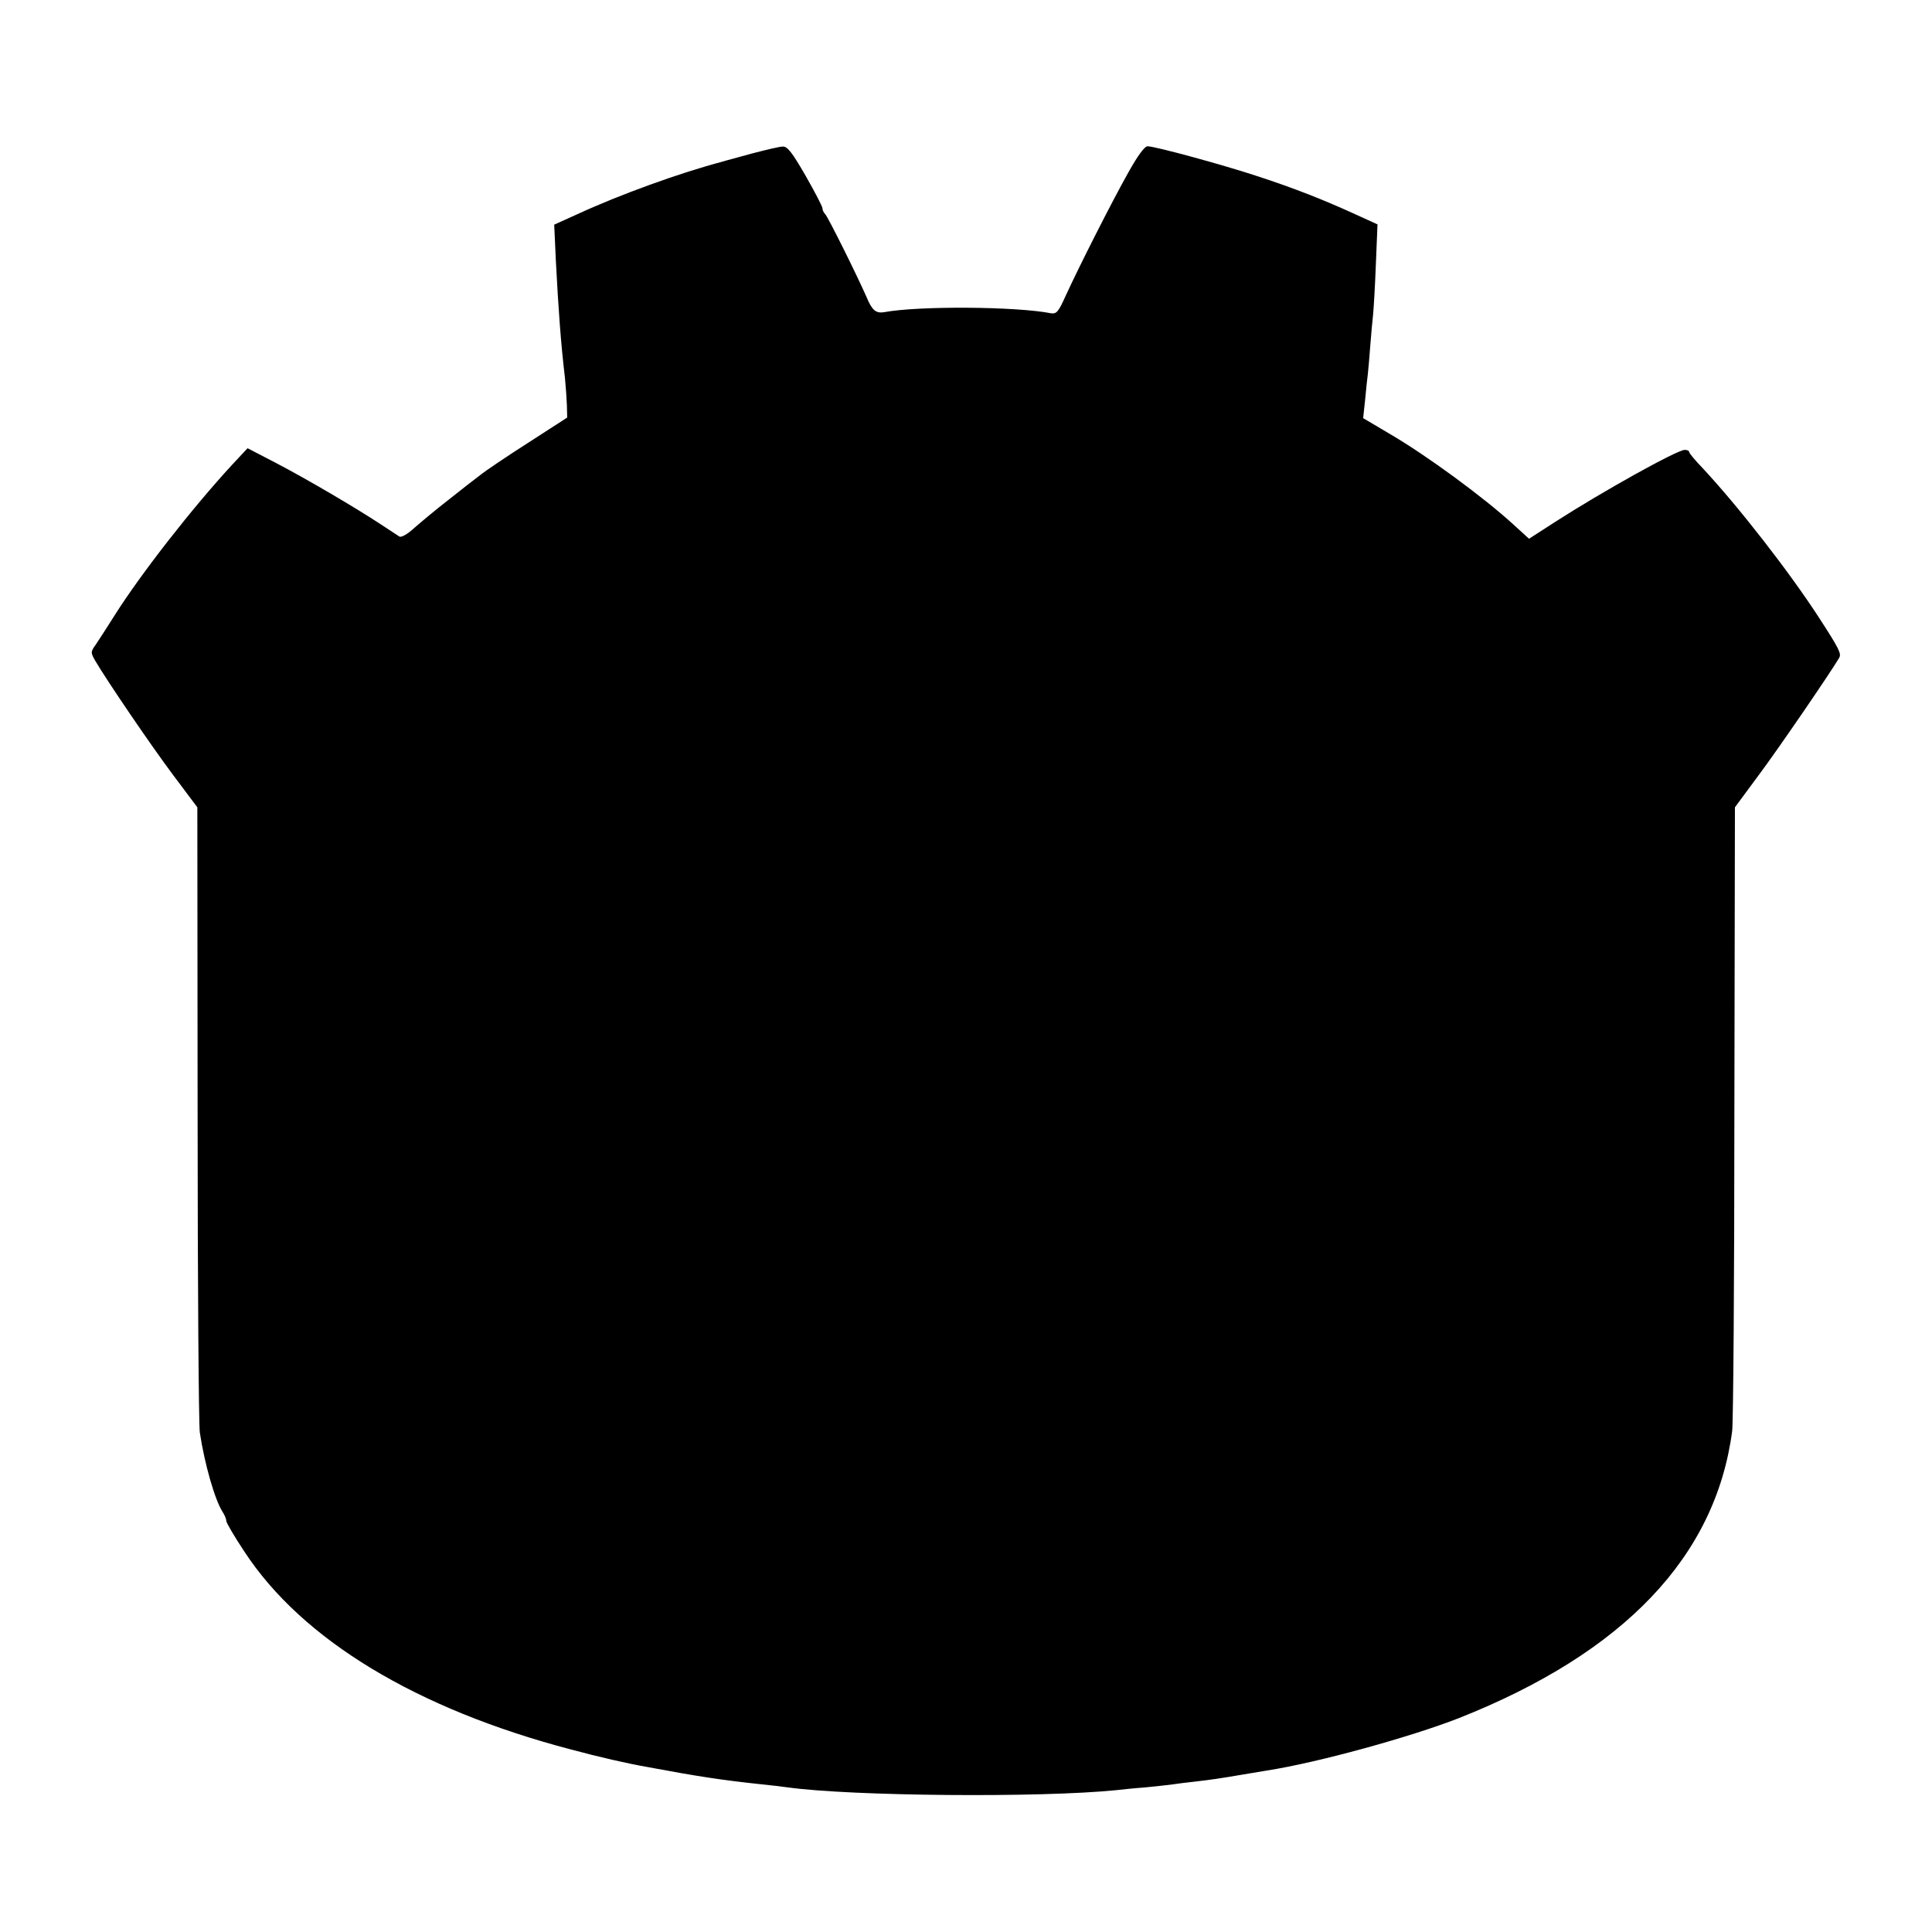
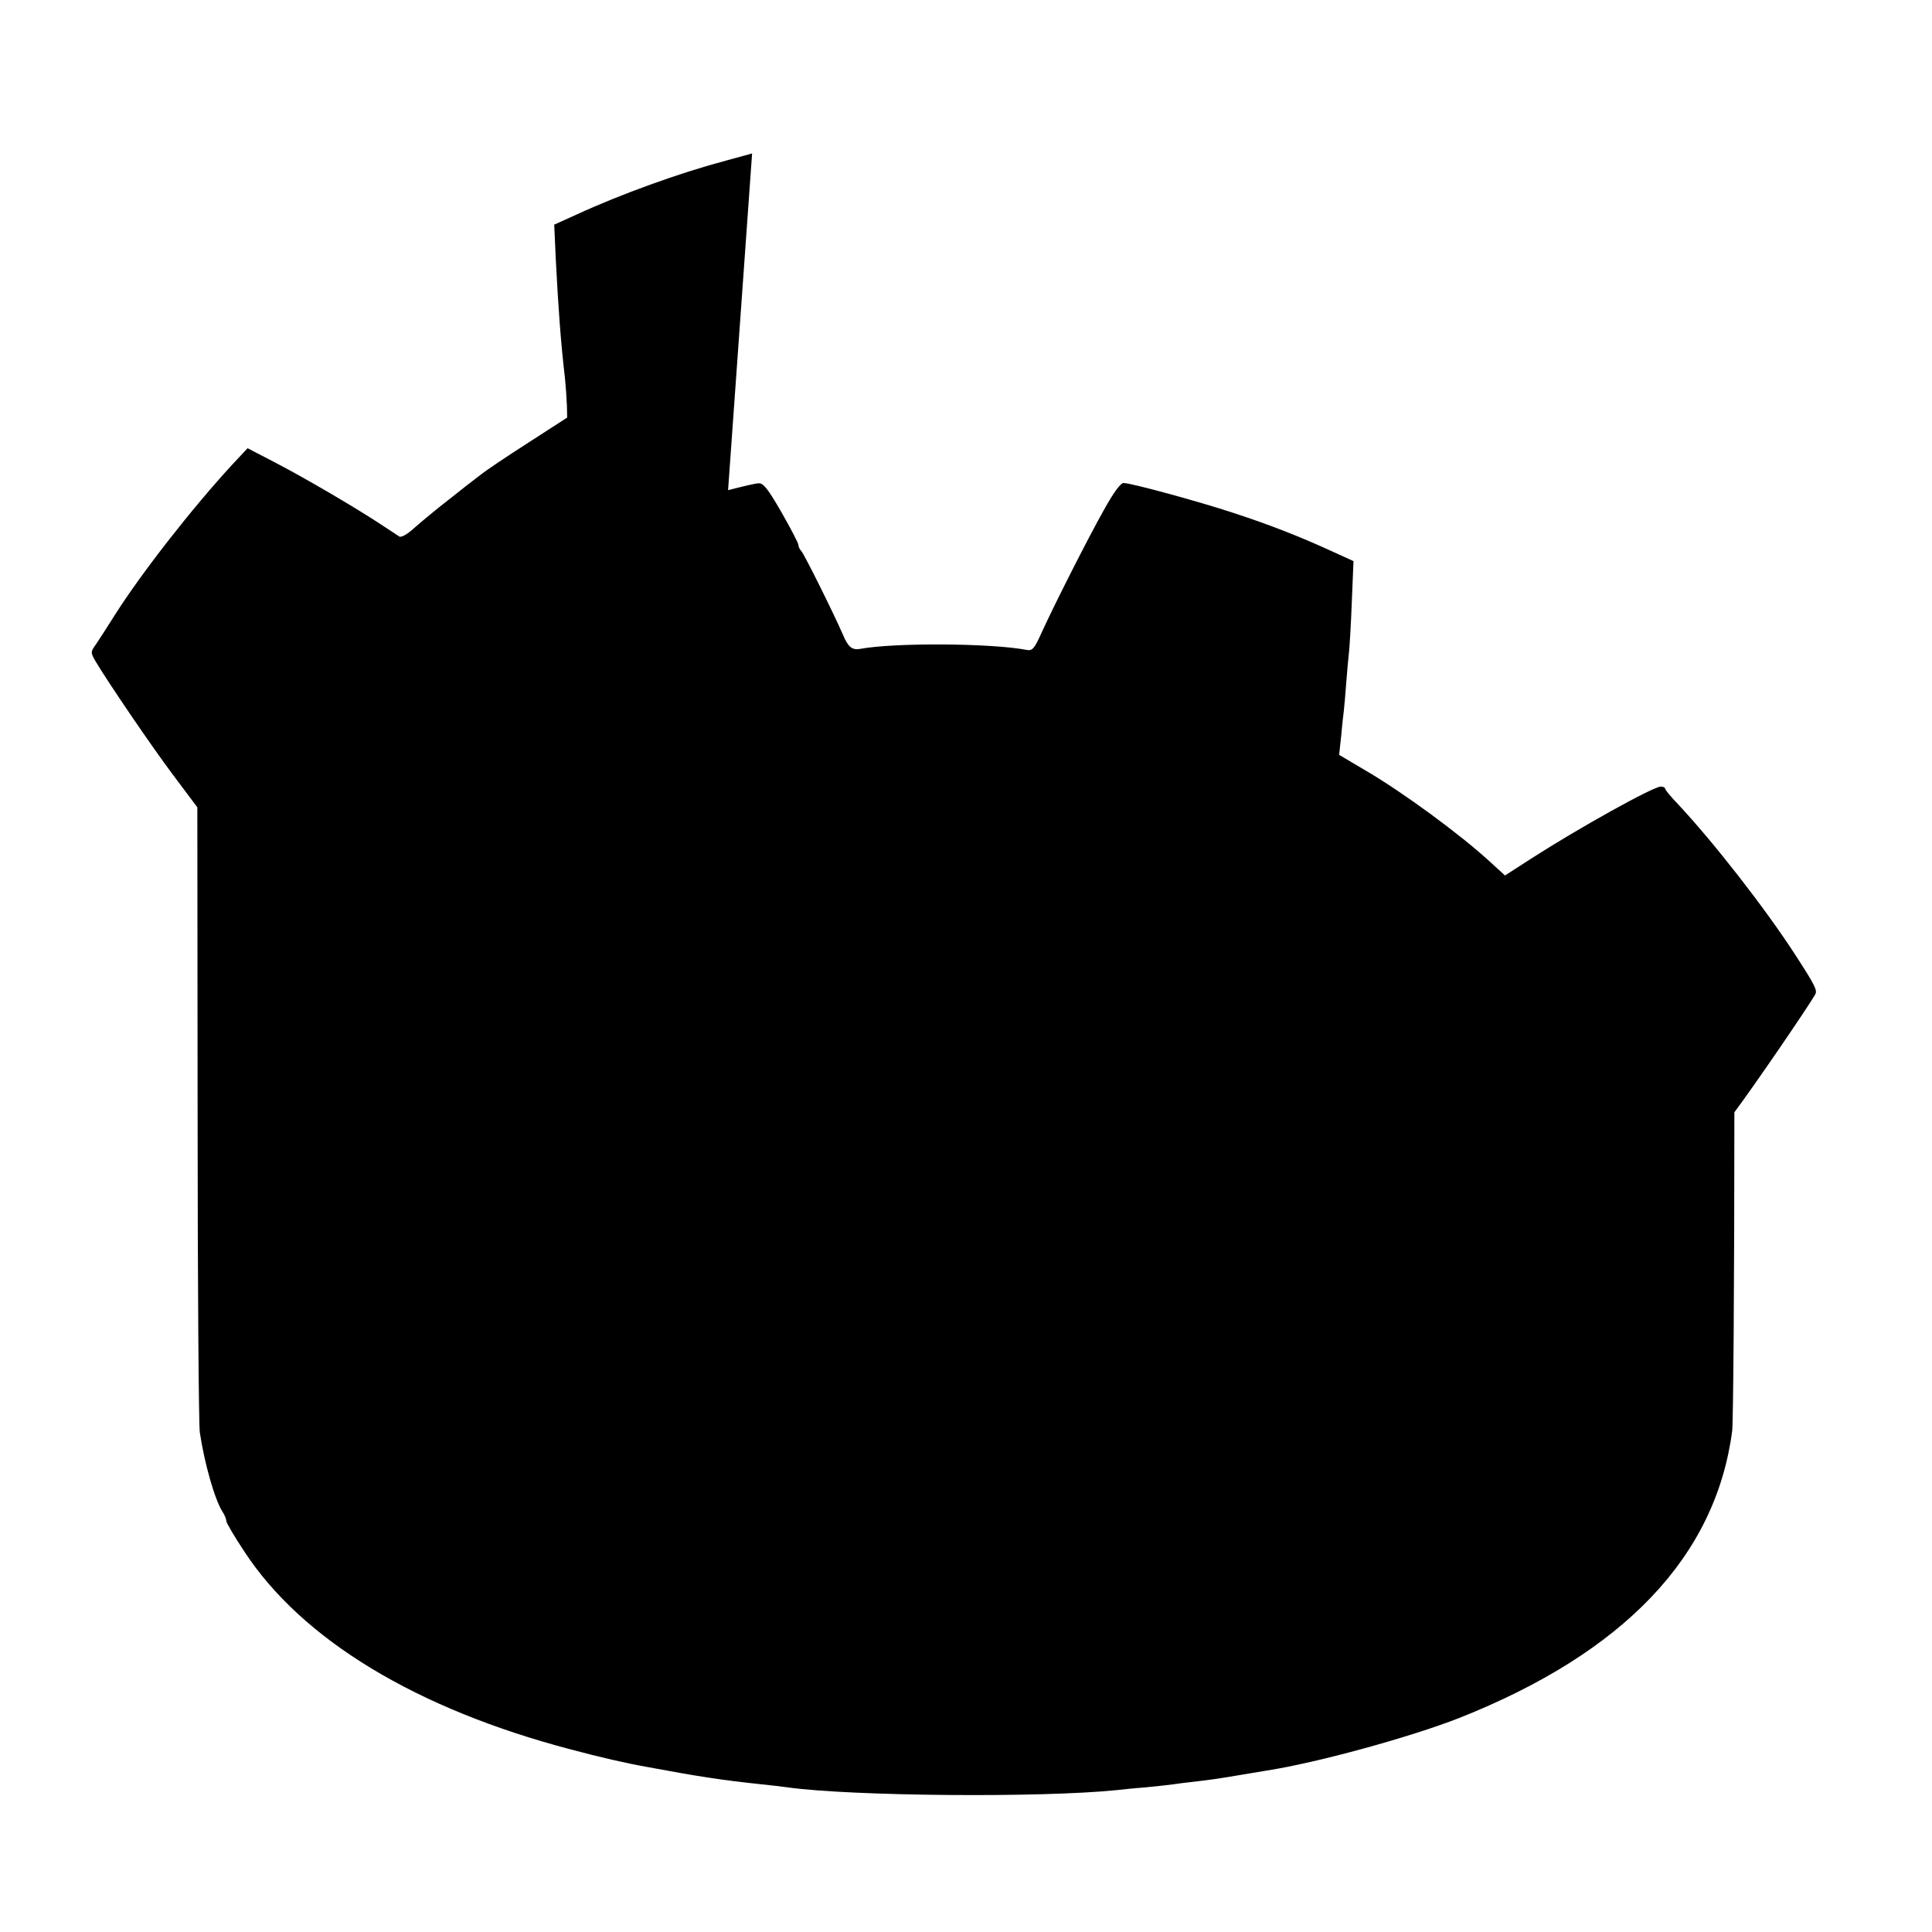
<svg xmlns="http://www.w3.org/2000/svg" version="1.0" width="700pt" height="700pt" viewBox="0 0 700 700" preserveAspectRatio="xMidYMid meet">
  <g transform="translate(0,700) scale(0.1,-0.1)" fill="#000000" stroke="none">
-     <path d="M2725 6444 c-49 -14 -97 -26 -105 -29 -156 -41 -374 -120 -528 -191 l-84 -38 6 -131 c9 -173 18 -299 33 -425 3 -30 6 -75 7 -99 l1 -44 -141 -91 c-78 -50 -157 -103 -175 -118 -19 -14 -70 -54 -114 -89 -44 -34 -99 -80 -123 -101 -25 -23 -47 -36 -55 -32 -6 4 -37 24 -67 44 -91 60 -268 164 -379 222 l-104 54 -56 -60 c-144 -156 -330 -394 -426 -546 -26 -41 -56 -88 -67 -104 -20 -28 -20 -30 -3 -60 43 -73 202 -307 283 -415 l87 -116 1 -1110 c0 -610 4 -1130 8 -1155 17 -113 54 -243 82 -287 8 -12 14 -27 14 -34 0 -6 29 -56 65 -110 209 -320 624 -571 1185 -718 101 -27 200 -50 280 -64 176 -33 268 -47 410 -62 30 -3 73 -8 94 -11 232 -32 915 -38 1191 -10 17 2 64 7 105 10 41 4 86 9 100 11 14 2 50 7 80 10 60 7 88 11 170 25 30 5 71 12 90 15 186 29 519 121 696 190 598 237 930 585 990 1040 4 28 8 547 8 1155 l2 1105 85 115 c69 92 260 371 293 427 8 15 0 32 -72 143 -110 170 -296 408 -424 545 -26 27 -48 53 -48 58 0 4 -7 7 -16 7 -27 0 -297 -150 -471 -262 l-93 -60 -57 52 c-106 97 -311 248 -446 327 l-98 58 7 65 c3 36 8 79 10 95 2 17 6 64 9 105 3 41 8 91 10 110 2 19 7 101 10 181 l6 146 -79 36 c-118 54 -223 95 -354 138 -127 42 -373 109 -400 109 -11 0 -36 -34 -71 -97 -59 -105 -176 -336 -226 -445 -26 -58 -33 -66 -53 -63 -127 25 -482 27 -604 4 -30 -5 -44 6 -64 54 -34 78 -140 291 -150 301 -6 6 -10 15 -10 21 0 7 -28 60 -61 118 -49 85 -66 107 -83 106 -11 0 -61 -12 -111 -25z" />
+     <path d="M2725 6444 c-49 -14 -97 -26 -105 -29 -156 -41 -374 -120 -528 -191 l-84 -38 6 -131 c9 -173 18 -299 33 -425 3 -30 6 -75 7 -99 l1 -44 -141 -91 c-78 -50 -157 -103 -175 -118 -19 -14 -70 -54 -114 -89 -44 -34 -99 -80 -123 -101 -25 -23 -47 -36 -55 -32 -6 4 -37 24 -67 44 -91 60 -268 164 -379 222 l-104 54 -56 -60 c-144 -156 -330 -394 -426 -546 -26 -41 -56 -88 -67 -104 -20 -28 -20 -30 -3 -60 43 -73 202 -307 283 -415 l87 -116 1 -1110 c0 -610 4 -1130 8 -1155 17 -113 54 -243 82 -287 8 -12 14 -27 14 -34 0 -6 29 -56 65 -110 209 -320 624 -571 1185 -718 101 -27 200 -50 280 -64 176 -33 268 -47 410 -62 30 -3 73 -8 94 -11 232 -32 915 -38 1191 -10 17 2 64 7 105 10 41 4 86 9 100 11 14 2 50 7 80 10 60 7 88 11 170 25 30 5 71 12 90 15 186 29 519 121 696 190 598 237 930 585 990 1040 4 28 8 547 8 1155 c69 92 260 371 293 427 8 15 0 32 -72 143 -110 170 -296 408 -424 545 -26 27 -48 53 -48 58 0 4 -7 7 -16 7 -27 0 -297 -150 -471 -262 l-93 -60 -57 52 c-106 97 -311 248 -446 327 l-98 58 7 65 c3 36 8 79 10 95 2 17 6 64 9 105 3 41 8 91 10 110 2 19 7 101 10 181 l6 146 -79 36 c-118 54 -223 95 -354 138 -127 42 -373 109 -400 109 -11 0 -36 -34 -71 -97 -59 -105 -176 -336 -226 -445 -26 -58 -33 -66 -53 -63 -127 25 -482 27 -604 4 -30 -5 -44 6 -64 54 -34 78 -140 291 -150 301 -6 6 -10 15 -10 21 0 7 -28 60 -61 118 -49 85 -66 107 -83 106 -11 0 -61 -12 -111 -25z" />
  </g>
</svg>